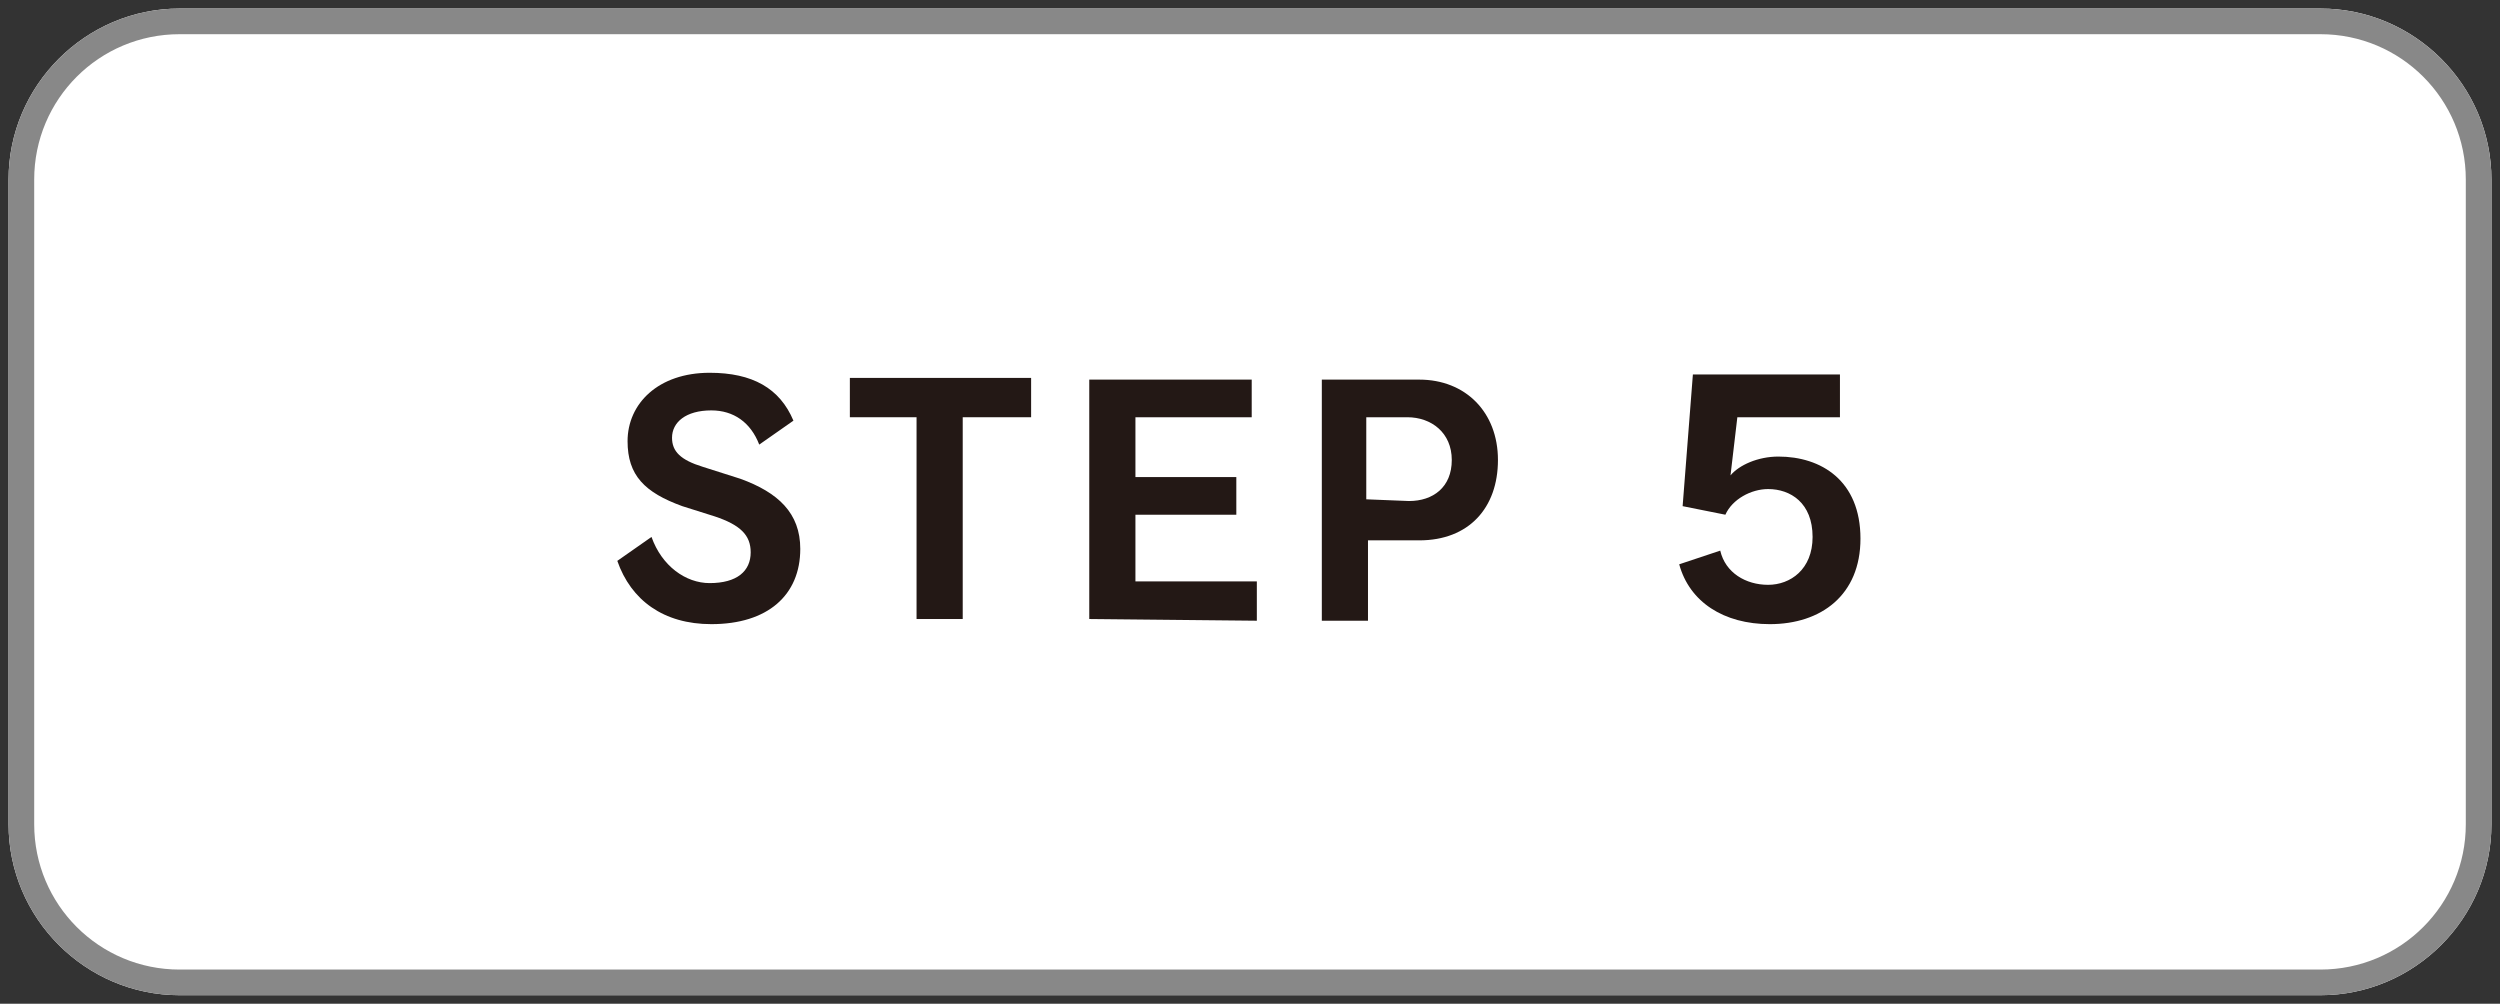
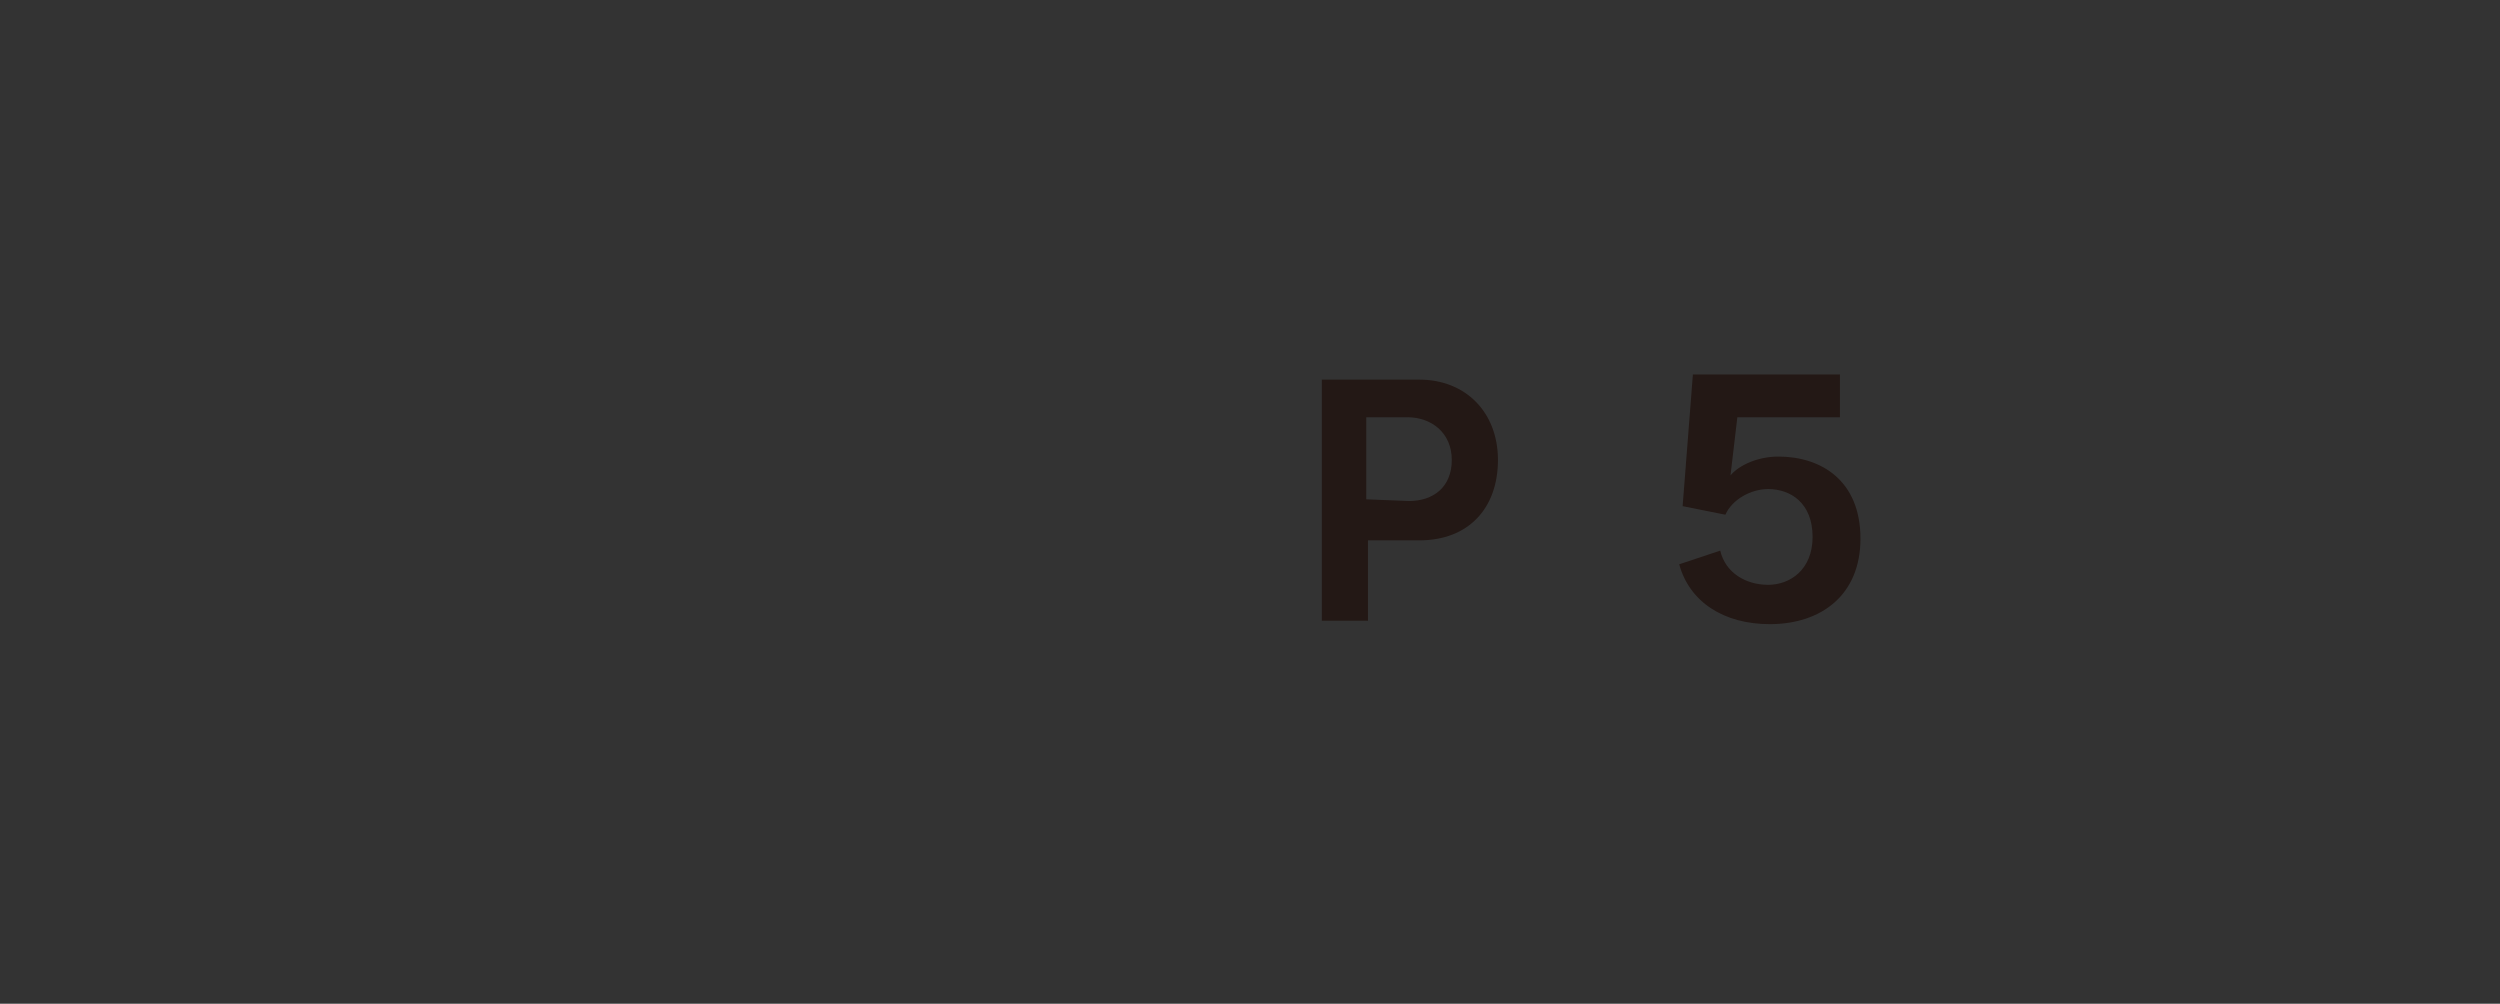
<svg xmlns="http://www.w3.org/2000/svg" version="1.1" id="レイヤー_1" x="0px" y="0px" viewBox="0 0 146.2 58.7" style="enable-background:new 0 0 146.2 58.7;" xml:space="preserve">
  <rect x="0" y="0" width="146.2" height="58.7" fill="#333333" stroke="none" />
  <style type="text/css">
	.st0{fill:#FFFFFF;}
	.st1{fill:#888888;}
	.st2{fill:#231815;}
	.st3{fill:#B4B4B5;}
	.st4{fill:none;}
</style>
  <g id="レイヤー_1_00000150796799511899354800000005082497712033526434_">
</g>
  <g id="_x32_6-S-08">
    <g>
-       <path class="st0" d="M145.7,48.2c0,5.5-4.5,10-10,10H10.5c-5.5,0-10-4.5-10-10V10.5c0-5.5,4.5-10,10-10h125.2c5.5,0,10,4.5,10,10    V48.2z" />
      <g>
-         <path class="st1" d="M135.7,2c4.7,0,8.5,3.8,8.5,8.5v37.7c0,4.7-3.8,8.5-8.5,8.5H10.5c-4.7,0-8.5-3.8-8.5-8.5V10.5     C2,5.8,5.8,2,10.5,2H135.7 M135.7,0.5H10.5c-5.5,0-10,4.5-10,10v37.7c0,5.5,4.5,10,10,10h125.2c5.5,0,10-4.5,10-10V10.5     C145.7,5,141.2,0.5,135.7,0.5L135.7,0.5z" />
-       </g>
+         </g>
    </g>
    <g>
      <g>
-         <path class="st2" d="M39.9,29.6c-2.2-0.8-3.2-1.8-3.2-3.8c0-2.2,1.8-4,4.8-4c2.5,0,4.1,0.9,4.9,2.8l-2,1.4c-0.5-1.3-1.5-2-2.8-2     c-1.5,0-2.3,0.7-2.3,1.6c0,0.8,0.5,1.3,1.8,1.7l2.2,0.7c2.2,0.8,3.5,2,3.5,4.1c0,2.7-1.9,4.4-5.2,4.4c-2.8,0-4.7-1.4-5.5-3.7     l2-1.4c0.6,1.7,2,2.7,3.4,2.7c1.6,0,2.4-0.7,2.4-1.8c0-1-0.6-1.6-2.1-2.1L39.9,29.6z" />
-         <path class="st2" d="M53.6,36.2V24.4h-3.9v-2.3h10.6v2.3h-4v11.8H53.6z" />
-         <path class="st2" d="M63.7,36.2v-14h9.5v2.2h-6.8v3.5h5.9v2.2h-5.9V34h7.1v2.3L63.7,36.2C63.7,36.3,63.7,36.2,63.7,36.2z" />
        <path class="st2" d="M77.3,36.2v-14H83c2.7,0,4.6,1.9,4.6,4.7s-1.7,4.7-4.6,4.7h-3v4.7h-2.7V36.2z M82.4,29.3     c1.4,0,2.5-0.8,2.5-2.4s-1.2-2.5-2.6-2.5h-2.4v4.8L82.4,29.3L82.4,29.3z" />
        <path class="st2" d="M101.6,24.4l-0.4,3.4l0,0c0.5-0.6,1.6-1.1,2.8-1.1c2.5,0,4.8,1.4,4.8,4.8c0,3.3-2.3,5-5.3,5     c-2.7,0-4.7-1.3-5.3-3.5l2.4-0.8c0.3,1.3,1.5,2,2.8,2s2.6-0.9,2.6-2.8c0-2-1.3-2.8-2.6-2.8c-1,0-2.1,0.6-2.5,1.5l-2.5-0.5     l0.6-7.7h8.6v2.5C107.6,24.4,101.6,24.4,101.6,24.4z" />
      </g>
    </g>
    <polygon class="st3" points="90.7,350.3 70.6,370.4 50.6,350.3  " />
    <rect x="63.9" y="71.1" class="st3" width="13.2" height="281" />
    <line class="st4" x1="154.2" y1="378.3" x2="-6.5" y2="378.3" />
  </g>
</svg>